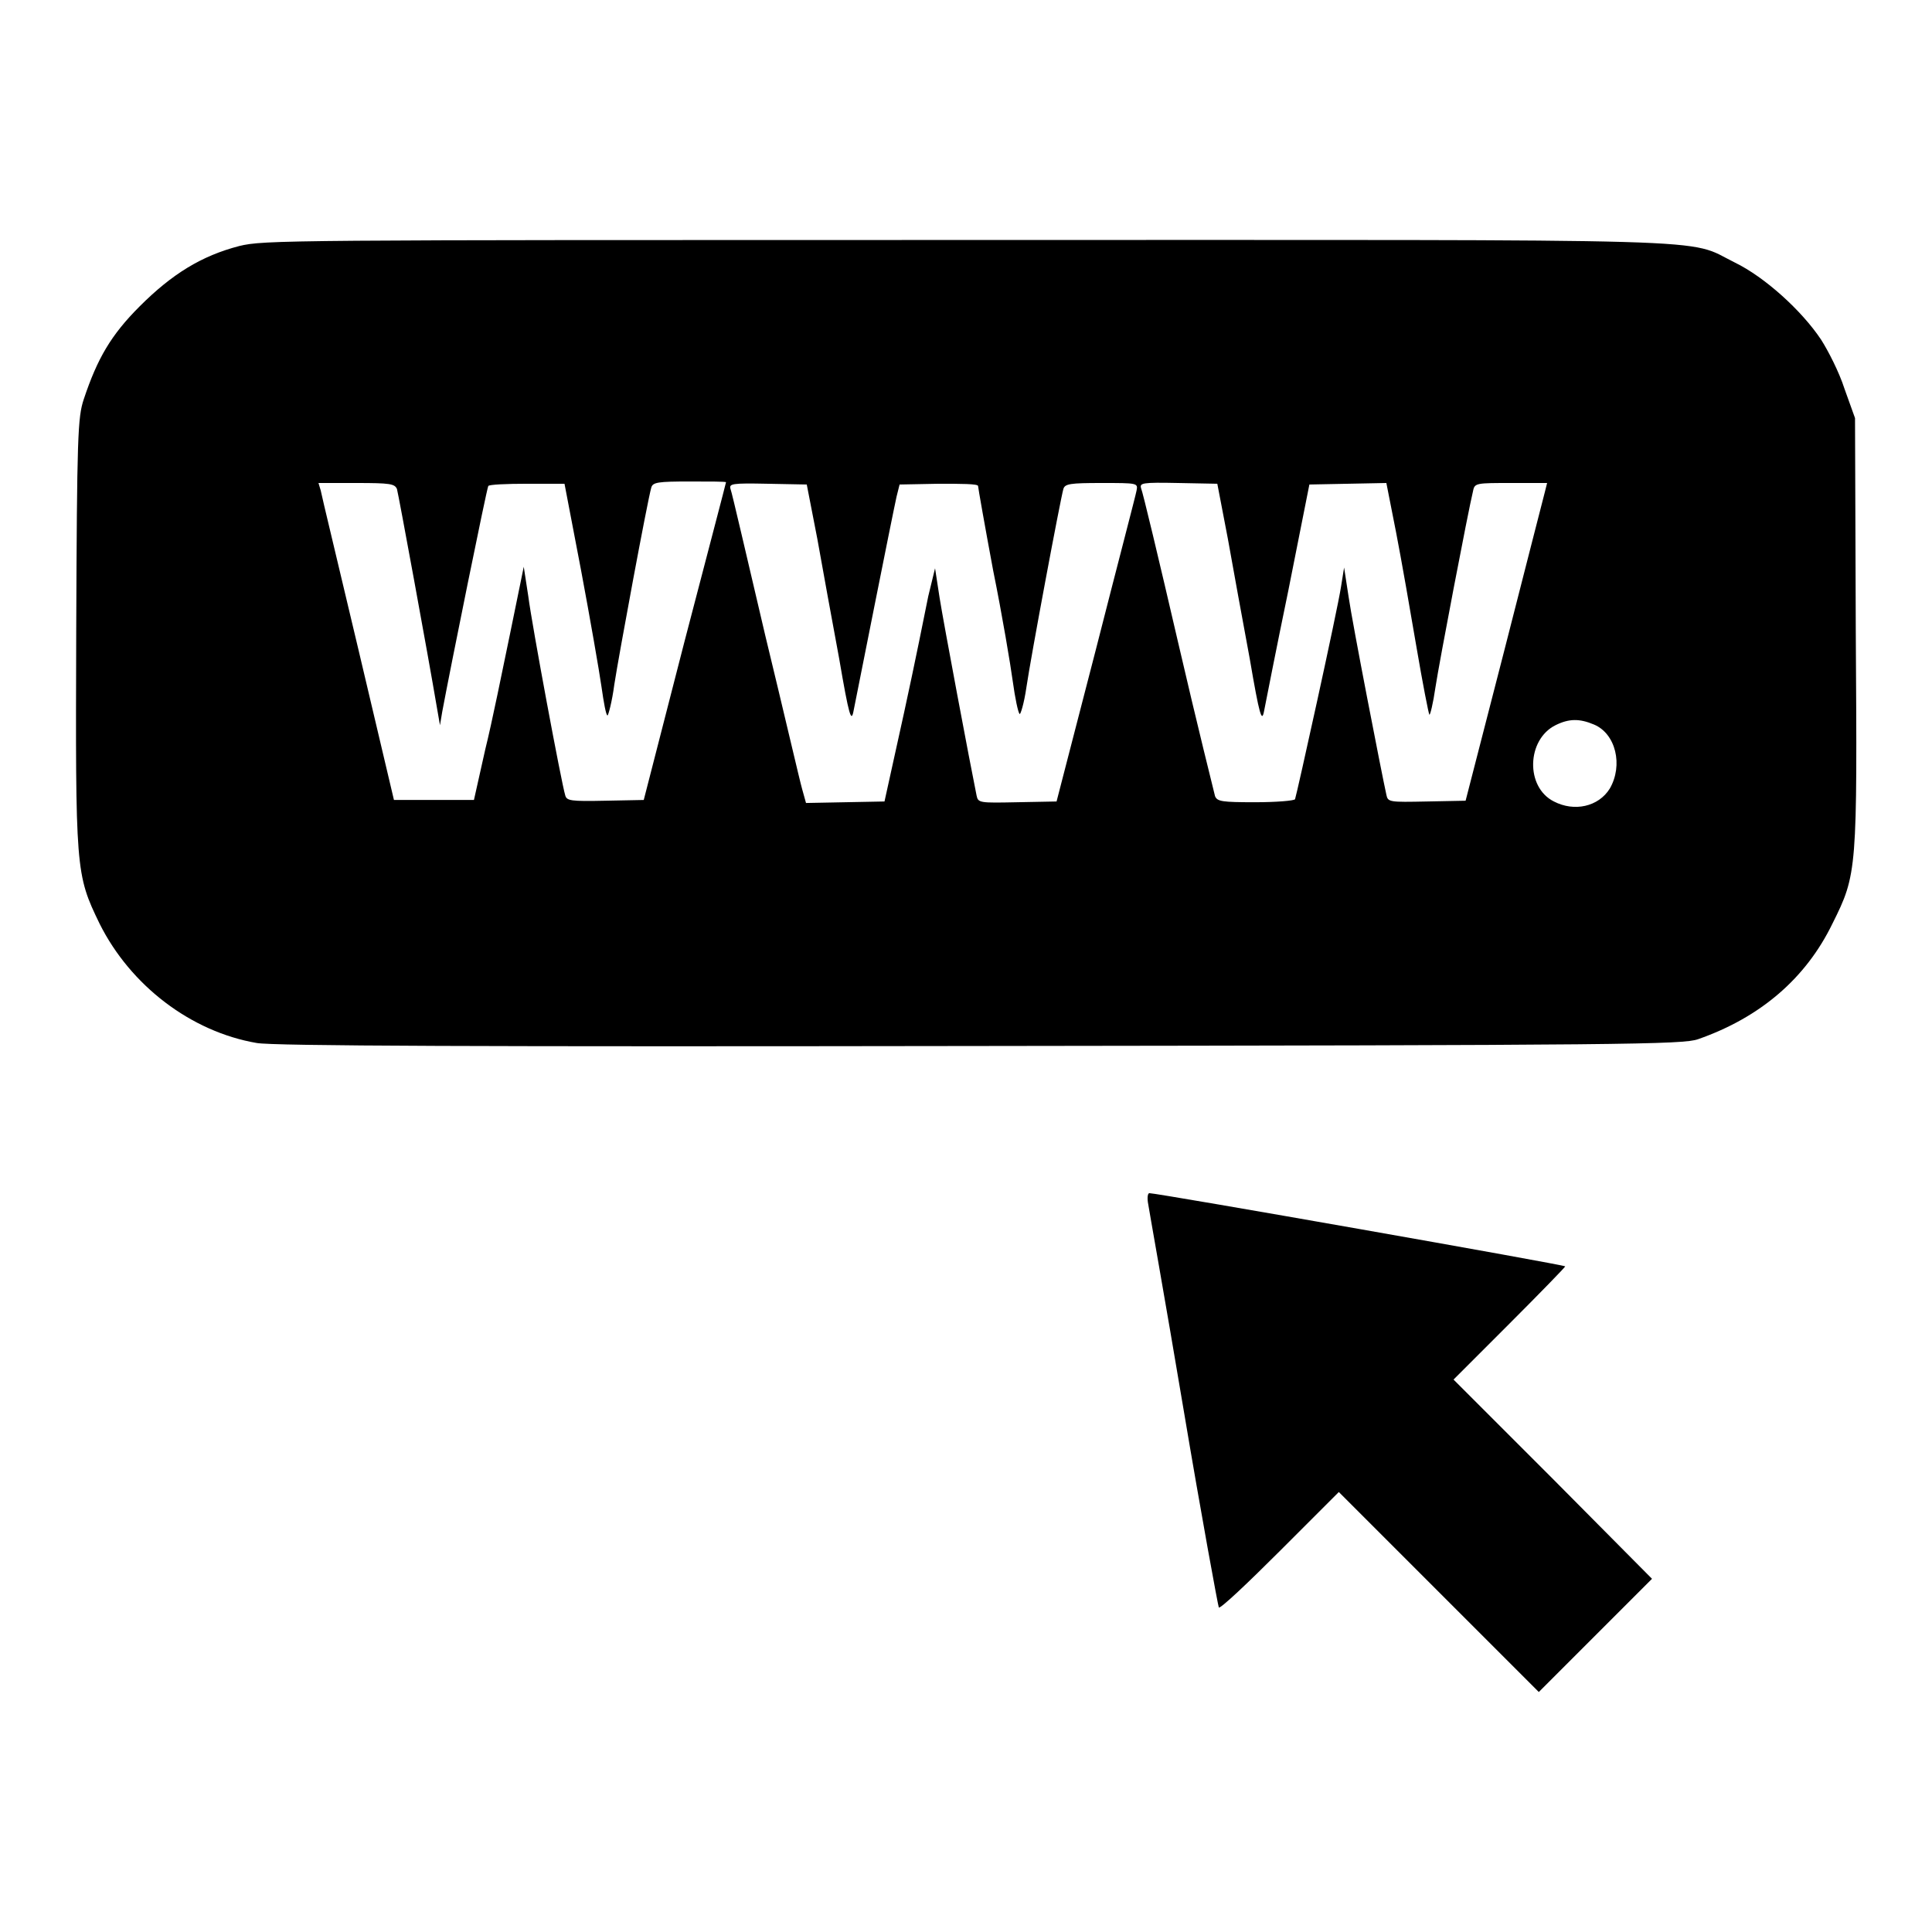
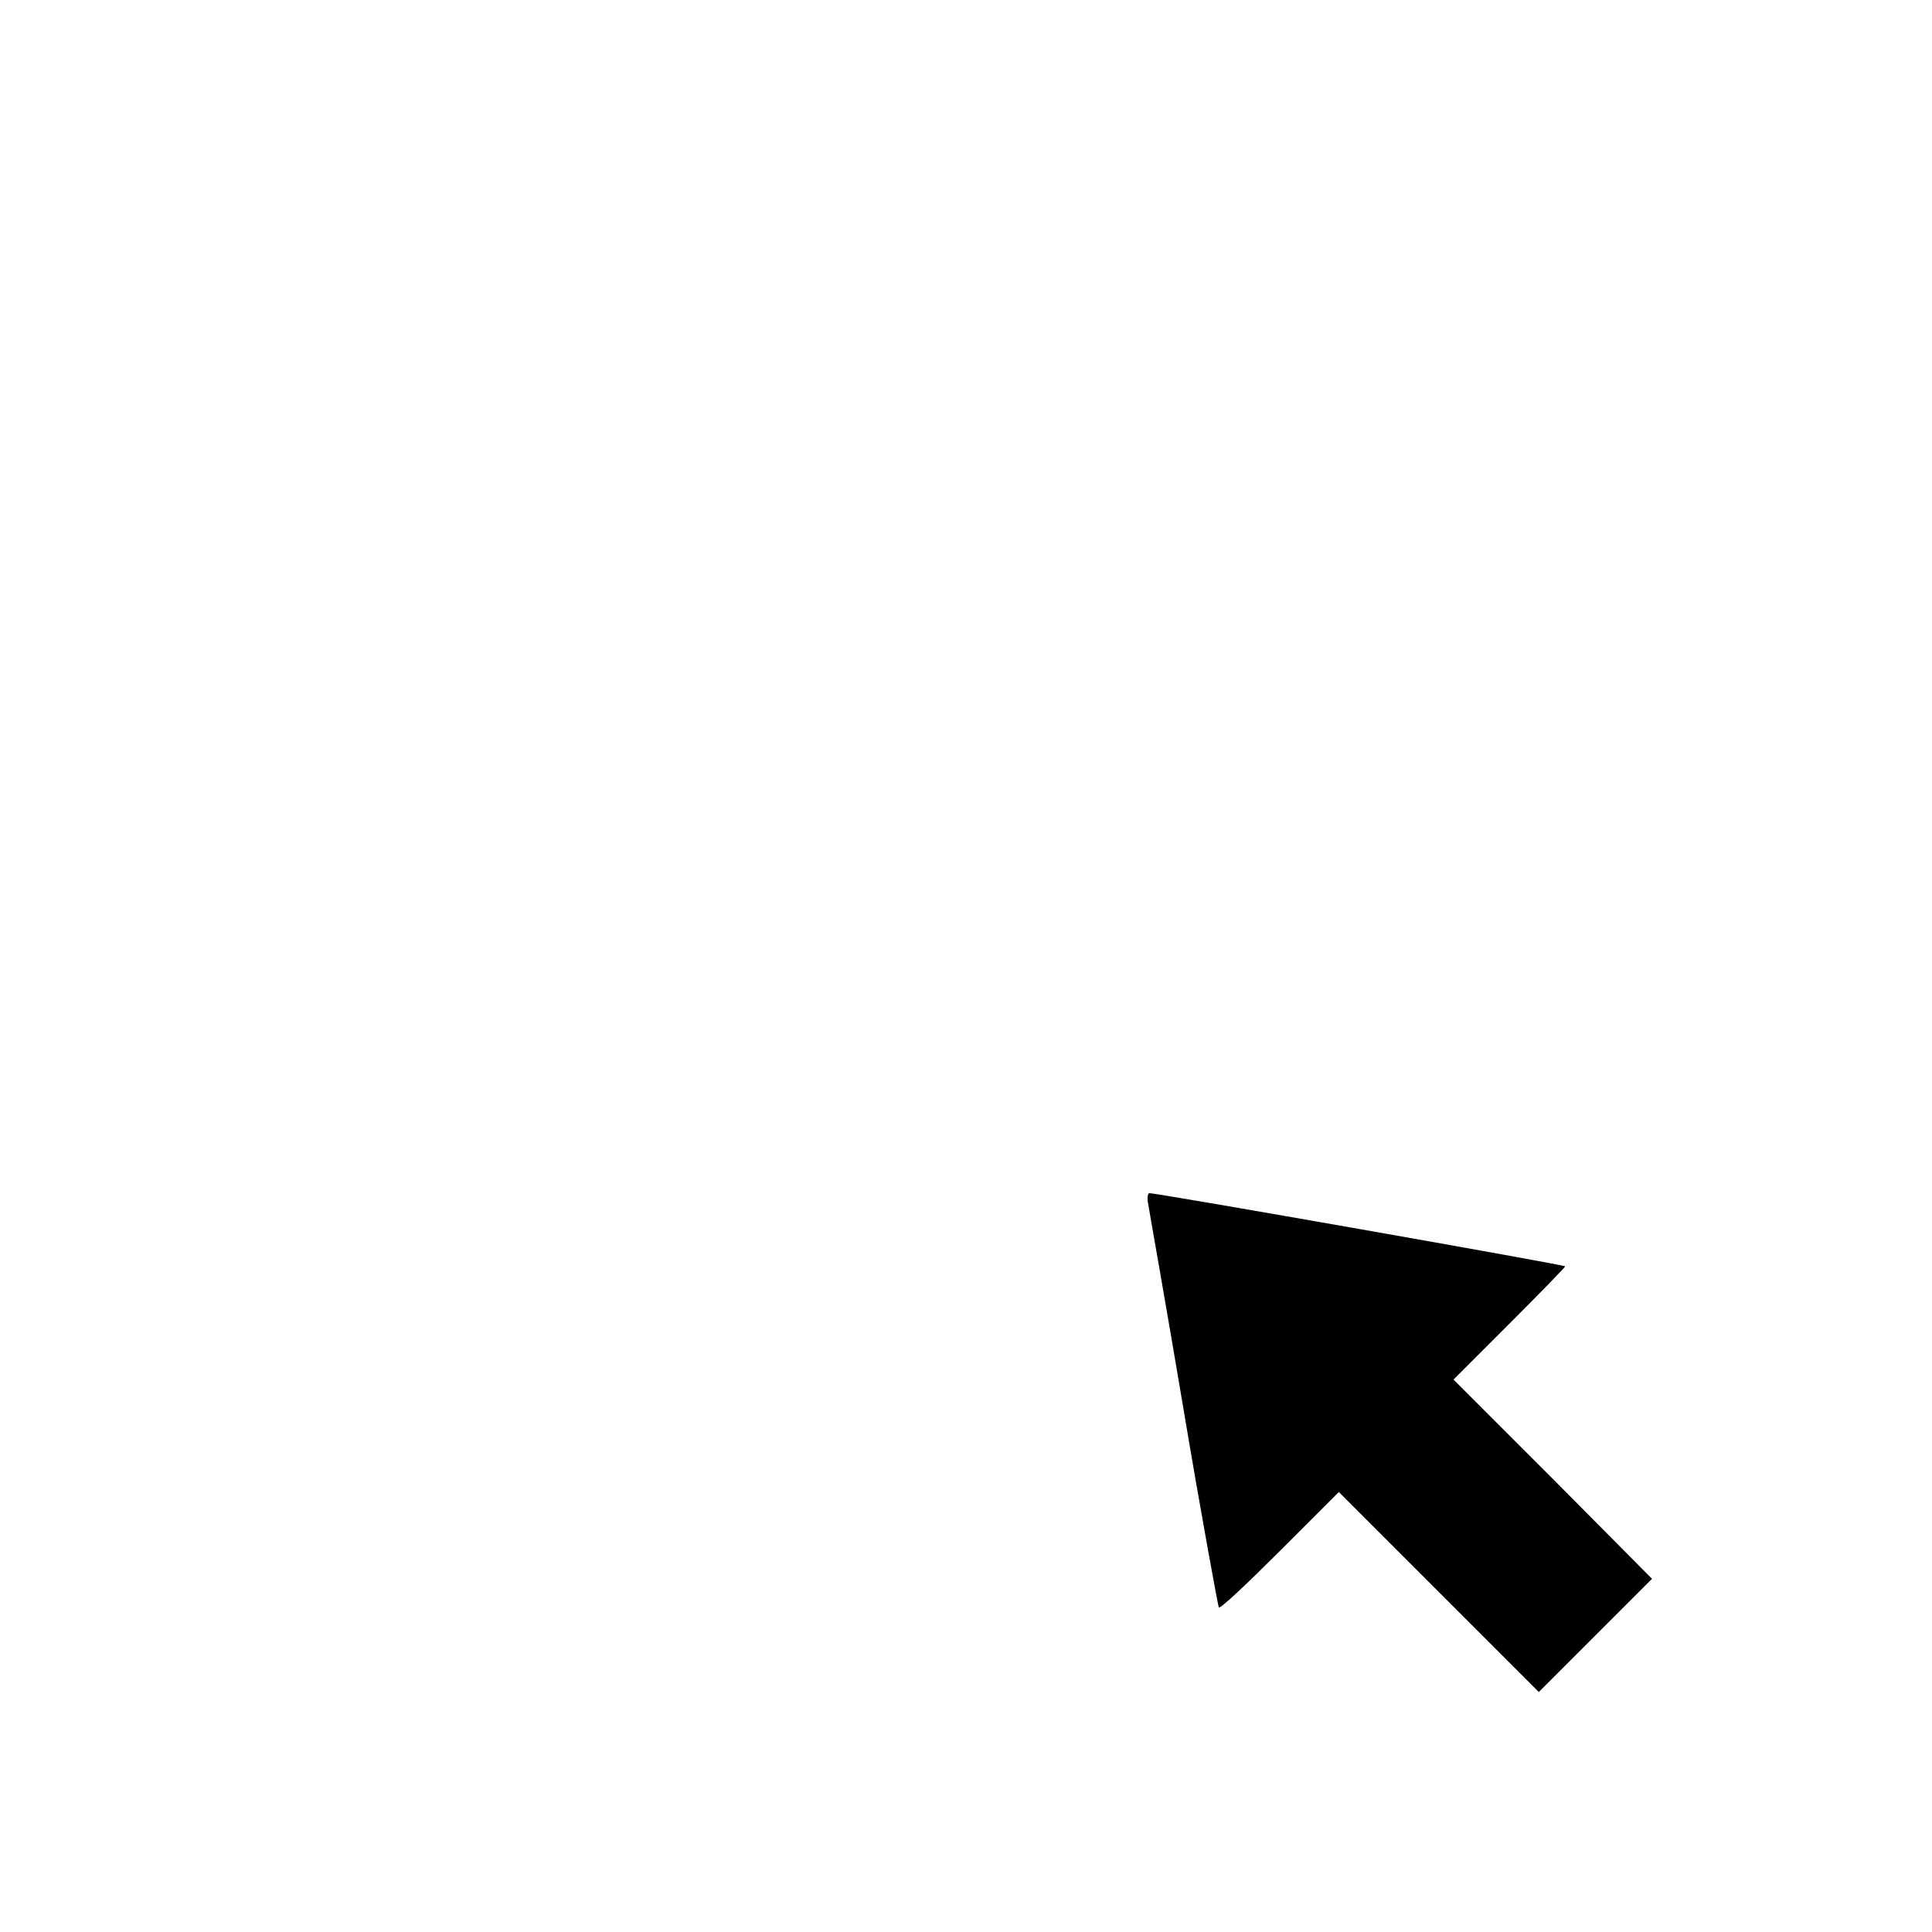
<svg xmlns="http://www.w3.org/2000/svg" version="1.1" x="0px" y="0px" viewBox="0 0 256 256" enable-background="new 0 0 256 256" xml:space="preserve">
  <g>
    <g>
      <g>
-         <path fill="#000000" d="M31.7,32.6c-5,1.3-8.9,3.7-13.2,8c-3.8,3.8-5.6,6.9-7.4,12.3c-0.8,2.4-0.9,4.8-1,30.7c-0.1,31.8-0.1,32.2,3.1,38.8c4.1,8.2,12.1,14.3,20.8,15.8c2.1,0.4,30.1,0.5,95.9,0.4c86-0.1,93.1-0.2,95.1-0.9c8.3-2.9,14.3-8.1,17.8-15.3c3.3-6.6,3.3-7,3.1-38.8l-0.1-28.2l-1.4-3.9c-0.7-2.2-2.2-5.1-3.1-6.5c-2.6-3.9-7.5-8.3-11.4-10.2c-6.7-3.3,1.2-3-101.8-3C37.7,31.8,35,31.8,31.7,32.6z M52.6,64.8c0.2,0.7,4.1,21.9,5.3,29l0.4,2.3l0.3-1.8c1.1-5.9,5.9-29.6,6.1-29.9c0.1-0.2,2.4-0.3,5.2-0.3h4.9L77,75.6c1.2,6.4,2.4,13.3,2.7,15.4c0.3,2.1,0.6,3.8,0.8,3.8c0.1,0,0.6-1.8,0.9-4.1c0.6-3.9,4.4-24.4,4.9-26.1c0.2-0.7,0.9-0.8,5.1-0.8c2.6,0,4.8,0,4.8,0.1c0,0.1-2.5,9.6-5.5,21.1l-5.4,21l-5.1,0.1c-4.6,0.1-5.1,0-5.3-0.7c-0.5-1.6-4.4-22.5-4.9-26.4l-0.6-3.9l-1.8,8.8c-1,4.8-2.4,11.8-3.3,15.4l-1.5,6.7h-5.3h-5.3l-4.7-19.9c-2.6-11-4.9-20.5-5-21.1L42.2,64h5C51.7,64,52.3,64.1,52.6,64.8z M108.3,71.4c0.7,3.9,2,11.1,2.9,15.9c1.3,7.6,1.6,8.5,1.9,6.9c0.4-2,5.1-25.7,5.7-28.4l0.4-1.6l5.2-0.1c2.9,0,5.2,0,5.2,0.3c0,0.2,0.9,5.3,2,11.2c1.2,5.9,2.3,12.5,2.6,14.7c0.3,2.2,0.7,4.1,0.9,4.3c0.1,0.2,0.6-1.4,0.9-3.5c0.6-4.1,4.5-24.9,4.9-26.3c0.2-0.7,0.9-0.8,5.1-0.8c4.7,0,4.8,0,4.6,1c-0.1,0.6-2.6,10.1-5.4,21.1l-5.2,20.1l-5.2,0.1c-5,0.1-5.2,0.1-5.4-0.9c-0.8-3.9-4.4-23-4.9-26.2l-0.6-3.9L123,79c-0.4,2-1.8,9-3.2,15.4l-2.6,11.8l-5.2,0.1l-5.2,0.1l-0.5-1.8c-0.3-1-2.4-10.1-4.9-20.4C99,74,97,65.3,96.8,64.8c-0.2-0.7,0.1-0.8,4.9-0.7l5.2,0.1L108.3,71.4z M162.7,71.4c0.7,3.9,2,11.1,2.9,15.9c1.3,7.6,1.6,8.5,1.9,6.9c0.2-1,1.6-8.2,3.2-15.9l2.8-14.1l5.1-0.1l5.1-0.1l1.3,6.6c0.7,3.6,1.9,10.5,2.7,15.2c0.8,4.7,1.6,8.8,1.7,8.9c0.1,0.1,0.5-1.5,0.8-3.6c0.5-3.3,4.3-23.2,5-26.1c0.2-1,0.5-1,5-1h4.8l-0.3,1.2c-0.2,0.7-2.6,10.2-5.4,21.1l-5.1,19.8l-5.1,0.1c-5,0.1-5.2,0.1-5.4-0.9c-0.6-2.7-4.5-22.7-5-26.2l-0.6-3.9l-0.4,2.5c-0.5,3.3-5.9,27.7-6.1,28.2c-0.1,0.2-2.5,0.4-5.3,0.4c-4.4,0-5-0.1-5.3-0.8c-0.1-0.4-2.4-9.6-4.9-20.4c-2.5-10.8-4.7-20-4.9-20.4c-0.2-0.7,0.1-0.8,4.9-0.7l5.2,0.1L162.7,71.4z M211.2,96c2.9,1.2,3.9,5.4,2.1,8.5c-1.5,2.4-4.7,3.1-7.4,1.7c-3.8-1.9-3.6-8.2,0.2-10.1C207.9,95.2,209.3,95.2,211.2,96z" />
        <path fill="#000000" d="M152.1,159.3c0.1,0.7,2.3,13,4.7,27.3c2.4,14.3,4.6,26.2,4.7,26.4c0.2,0.2,3.8-3.2,8.1-7.5l7.8-7.8l13.2,13.2l13.3,13.3l7.5-7.5l7.5-7.5L205.8,196l-13.2-13.2l7.4-7.4c4.1-4.1,7.4-7.5,7.4-7.6c0-0.2-54-9.7-55.1-9.7C152.1,158.1,152,158.6,152.1,159.3z" />
      </g>
    </g>
  </g>
</svg>